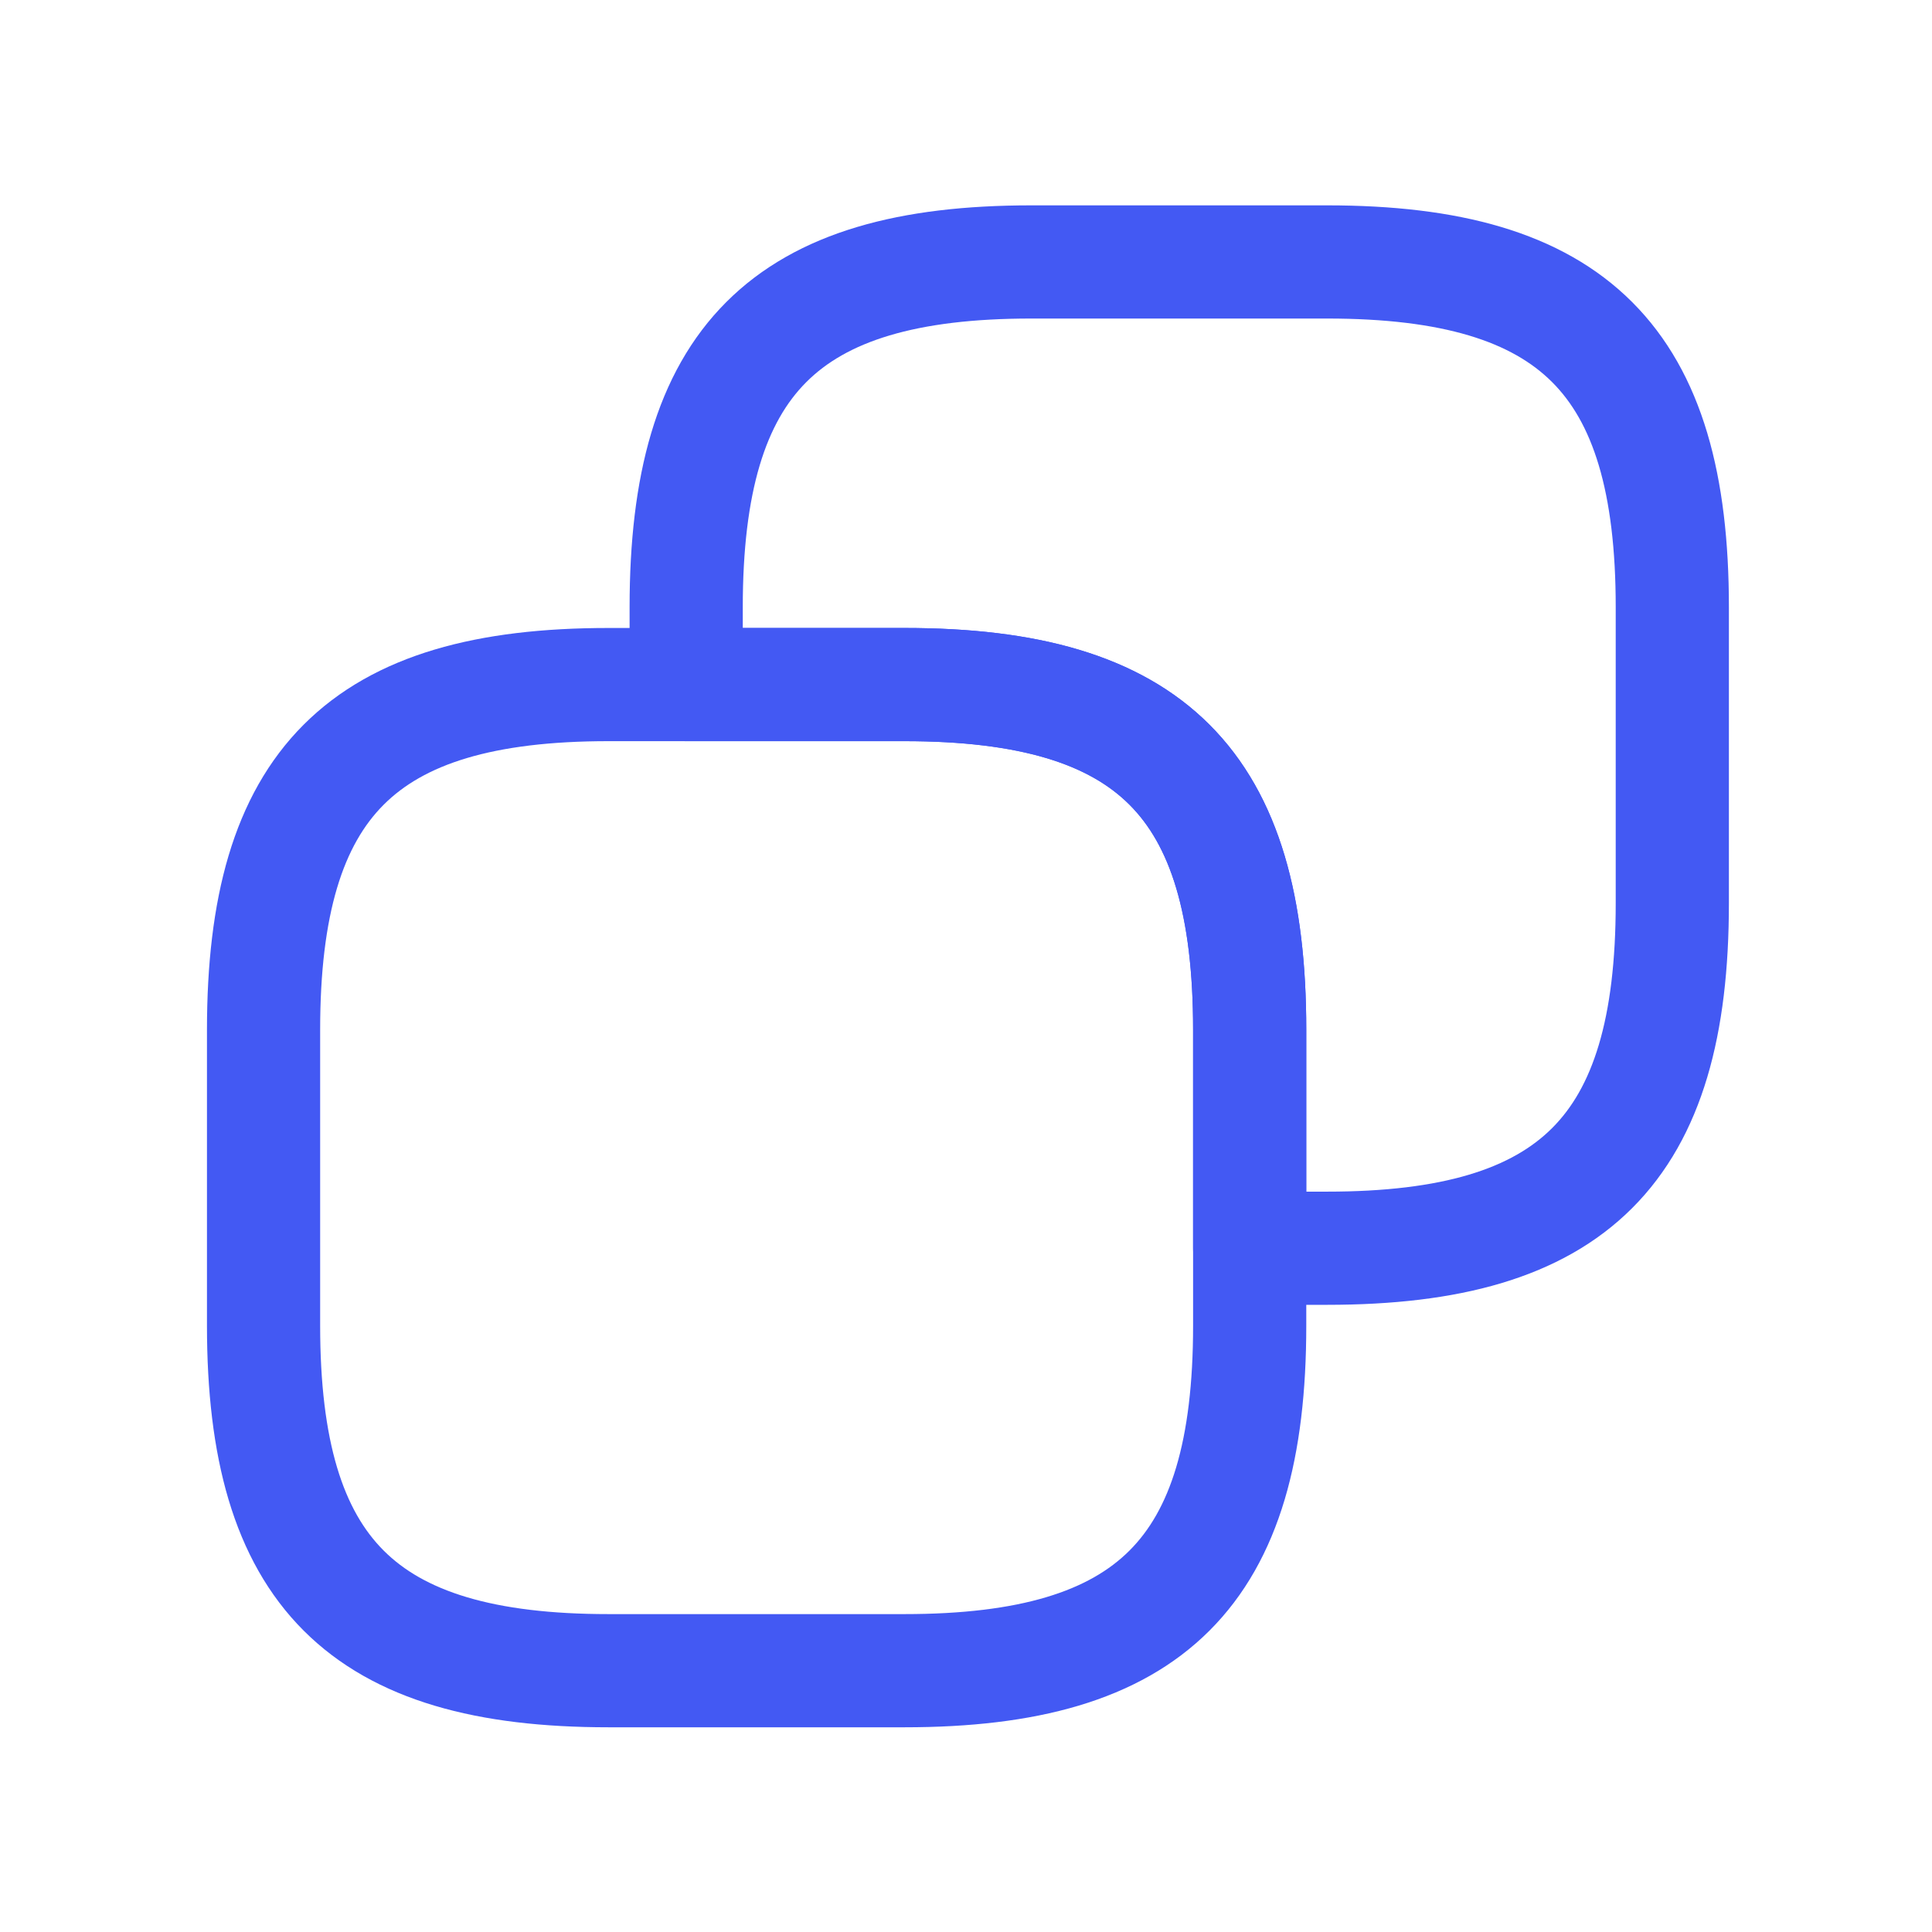
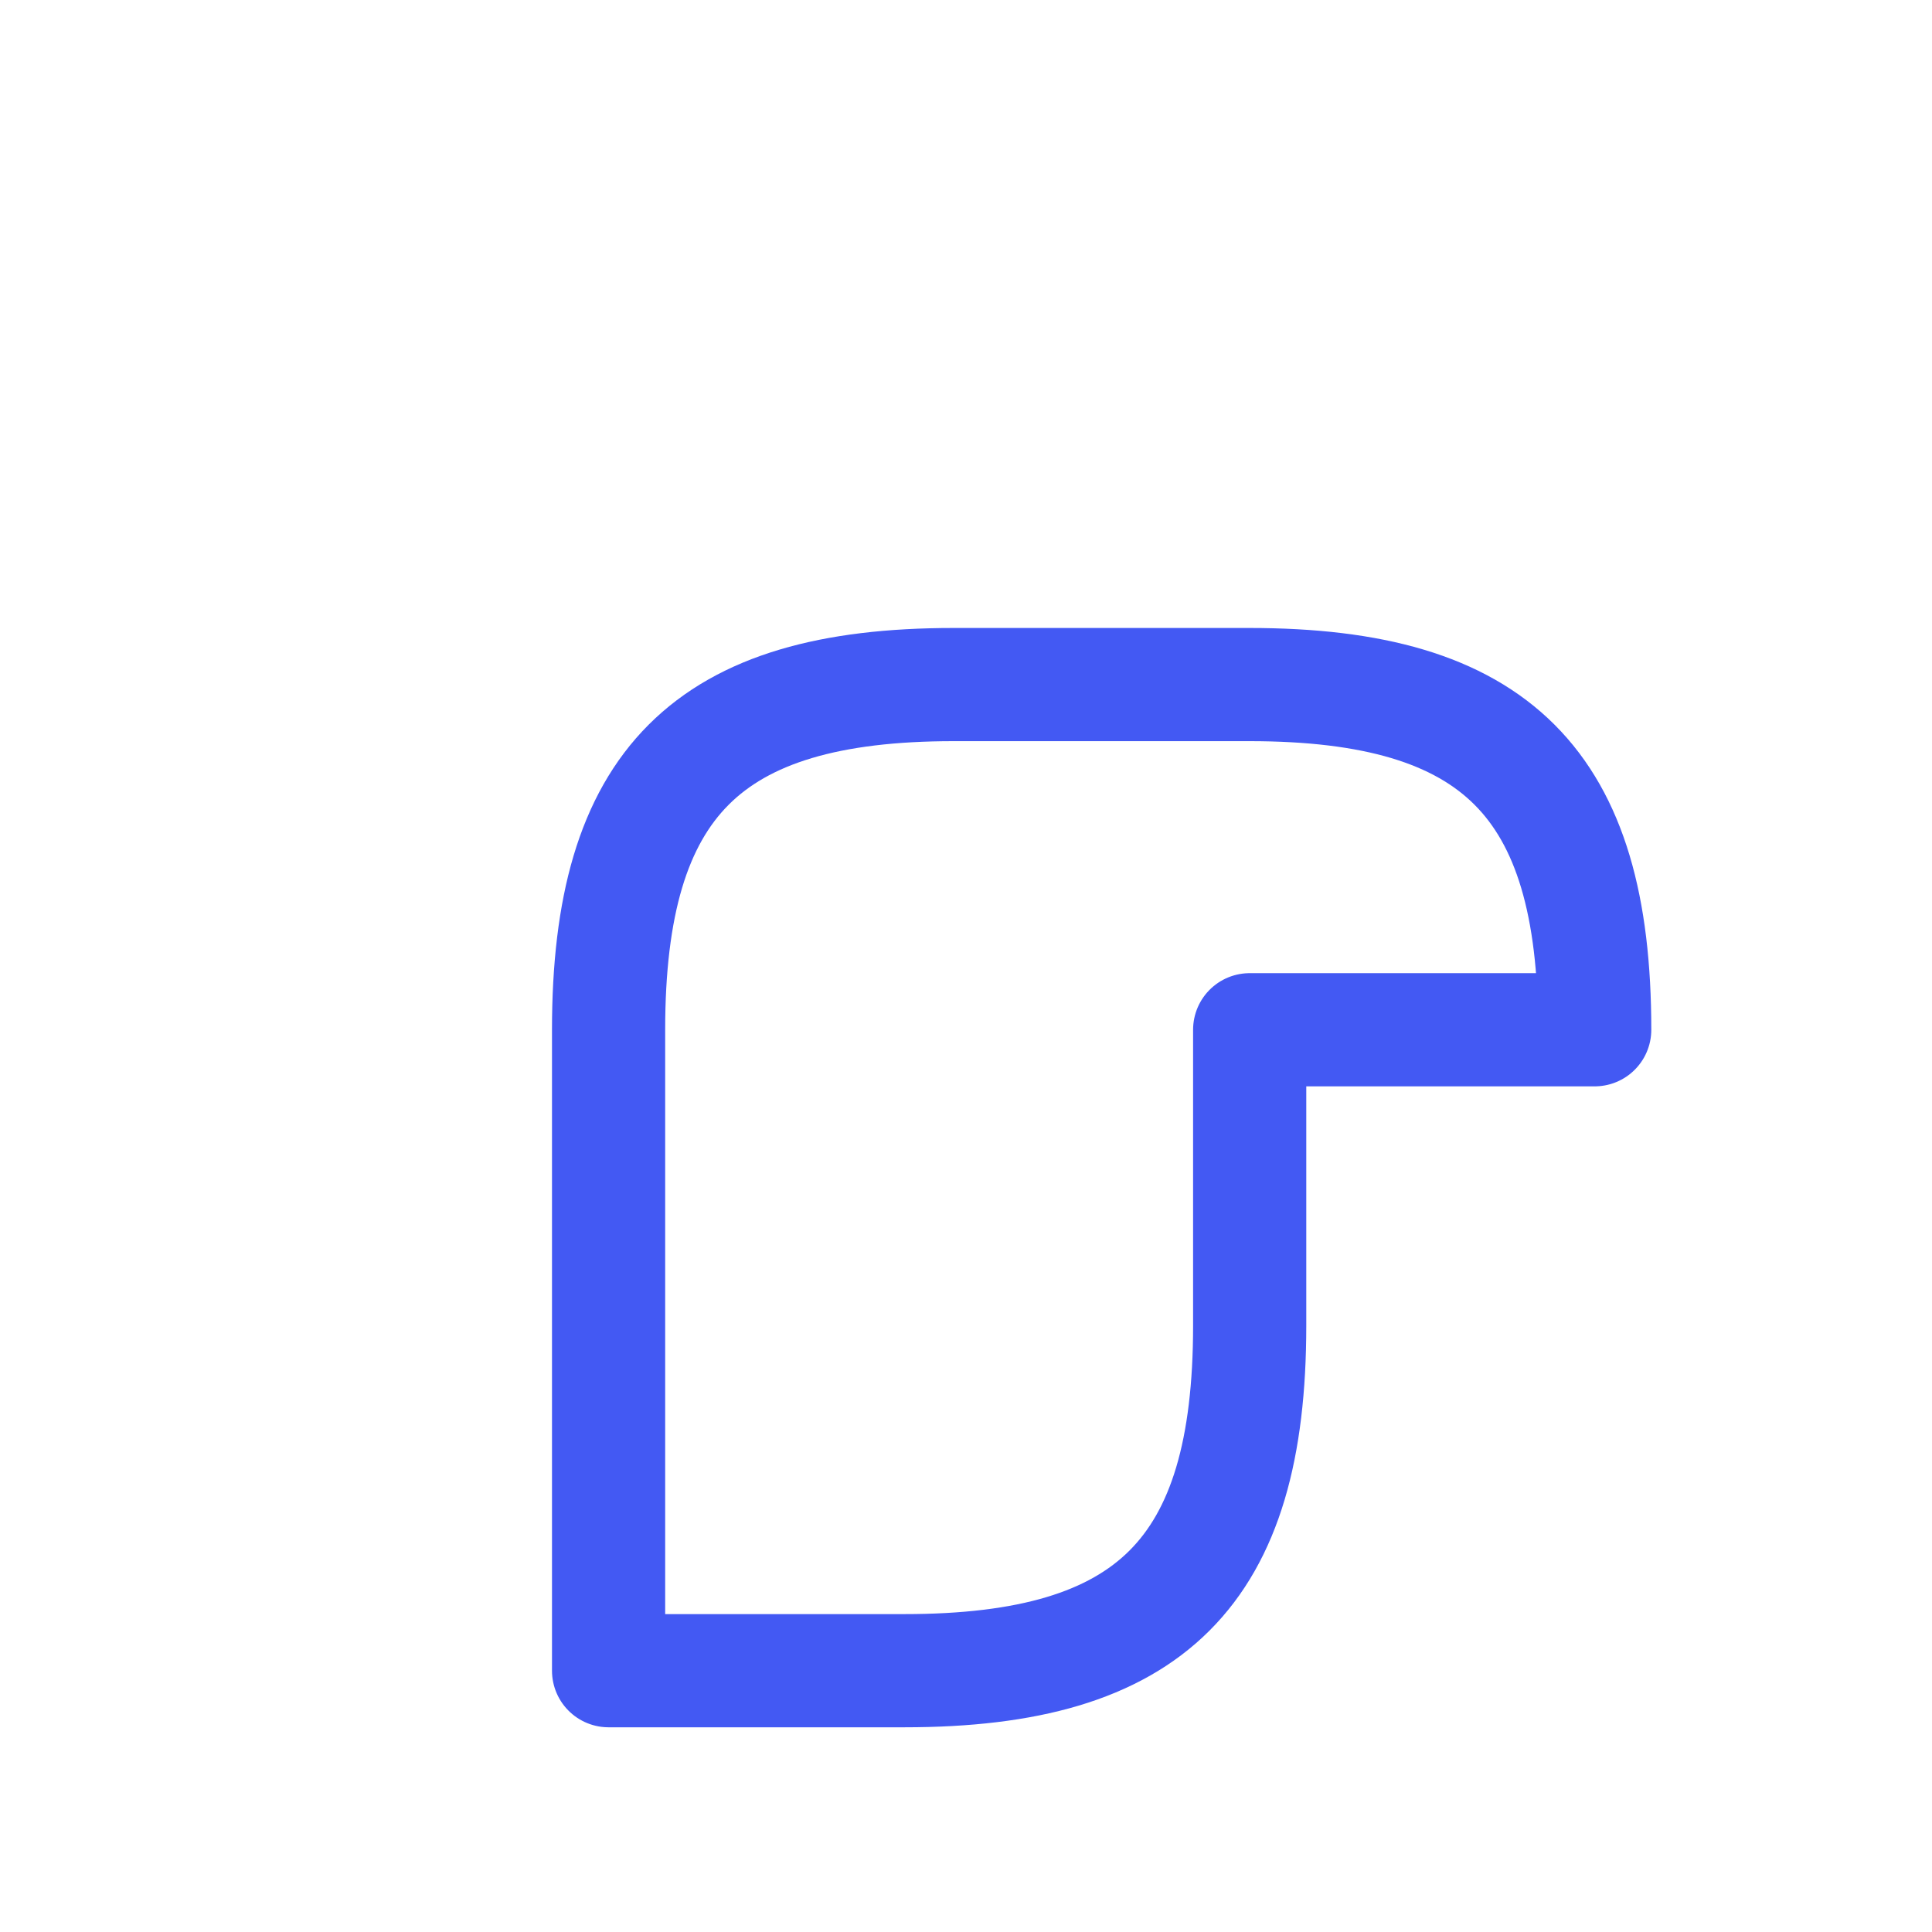
<svg xmlns="http://www.w3.org/2000/svg" width="20" height="20" viewBox="0 0 12 12" fill="none">
-   <path d="M7.762 6.396v1.838c0 1.53-.613 2.143-2.144 2.143H3.78c-1.53 0-2.143-.612-2.143-2.143V6.396c0-1.531.612-2.144 2.143-2.144h1.838c1.531 0 2.144.613 2.144 2.144Z" stroke="#4359F3" stroke-width=".703" stroke-linecap="round" stroke-linejoin="round" />
-   <path d="M10.387 3.771V5.61c0 1.53-.613 2.143-2.144 2.143h-.481V6.396c0-1.531-.613-2.144-2.144-2.144H4.262v-.48c0-1.532.612-2.145 2.143-2.145h1.838c1.531 0 2.144.613 2.144 2.144Z" stroke="#4359F3" stroke-width=".703" stroke-linecap="round" stroke-linejoin="round" />
+   <path d="M7.762 6.396v1.838c0 1.53-.613 2.143-2.144 2.143H3.78V6.396c0-1.531.612-2.144 2.143-2.144h1.838c1.531 0 2.144.613 2.144 2.144Z" stroke="#4359F3" stroke-width=".703" stroke-linecap="round" stroke-linejoin="round" />
</svg>